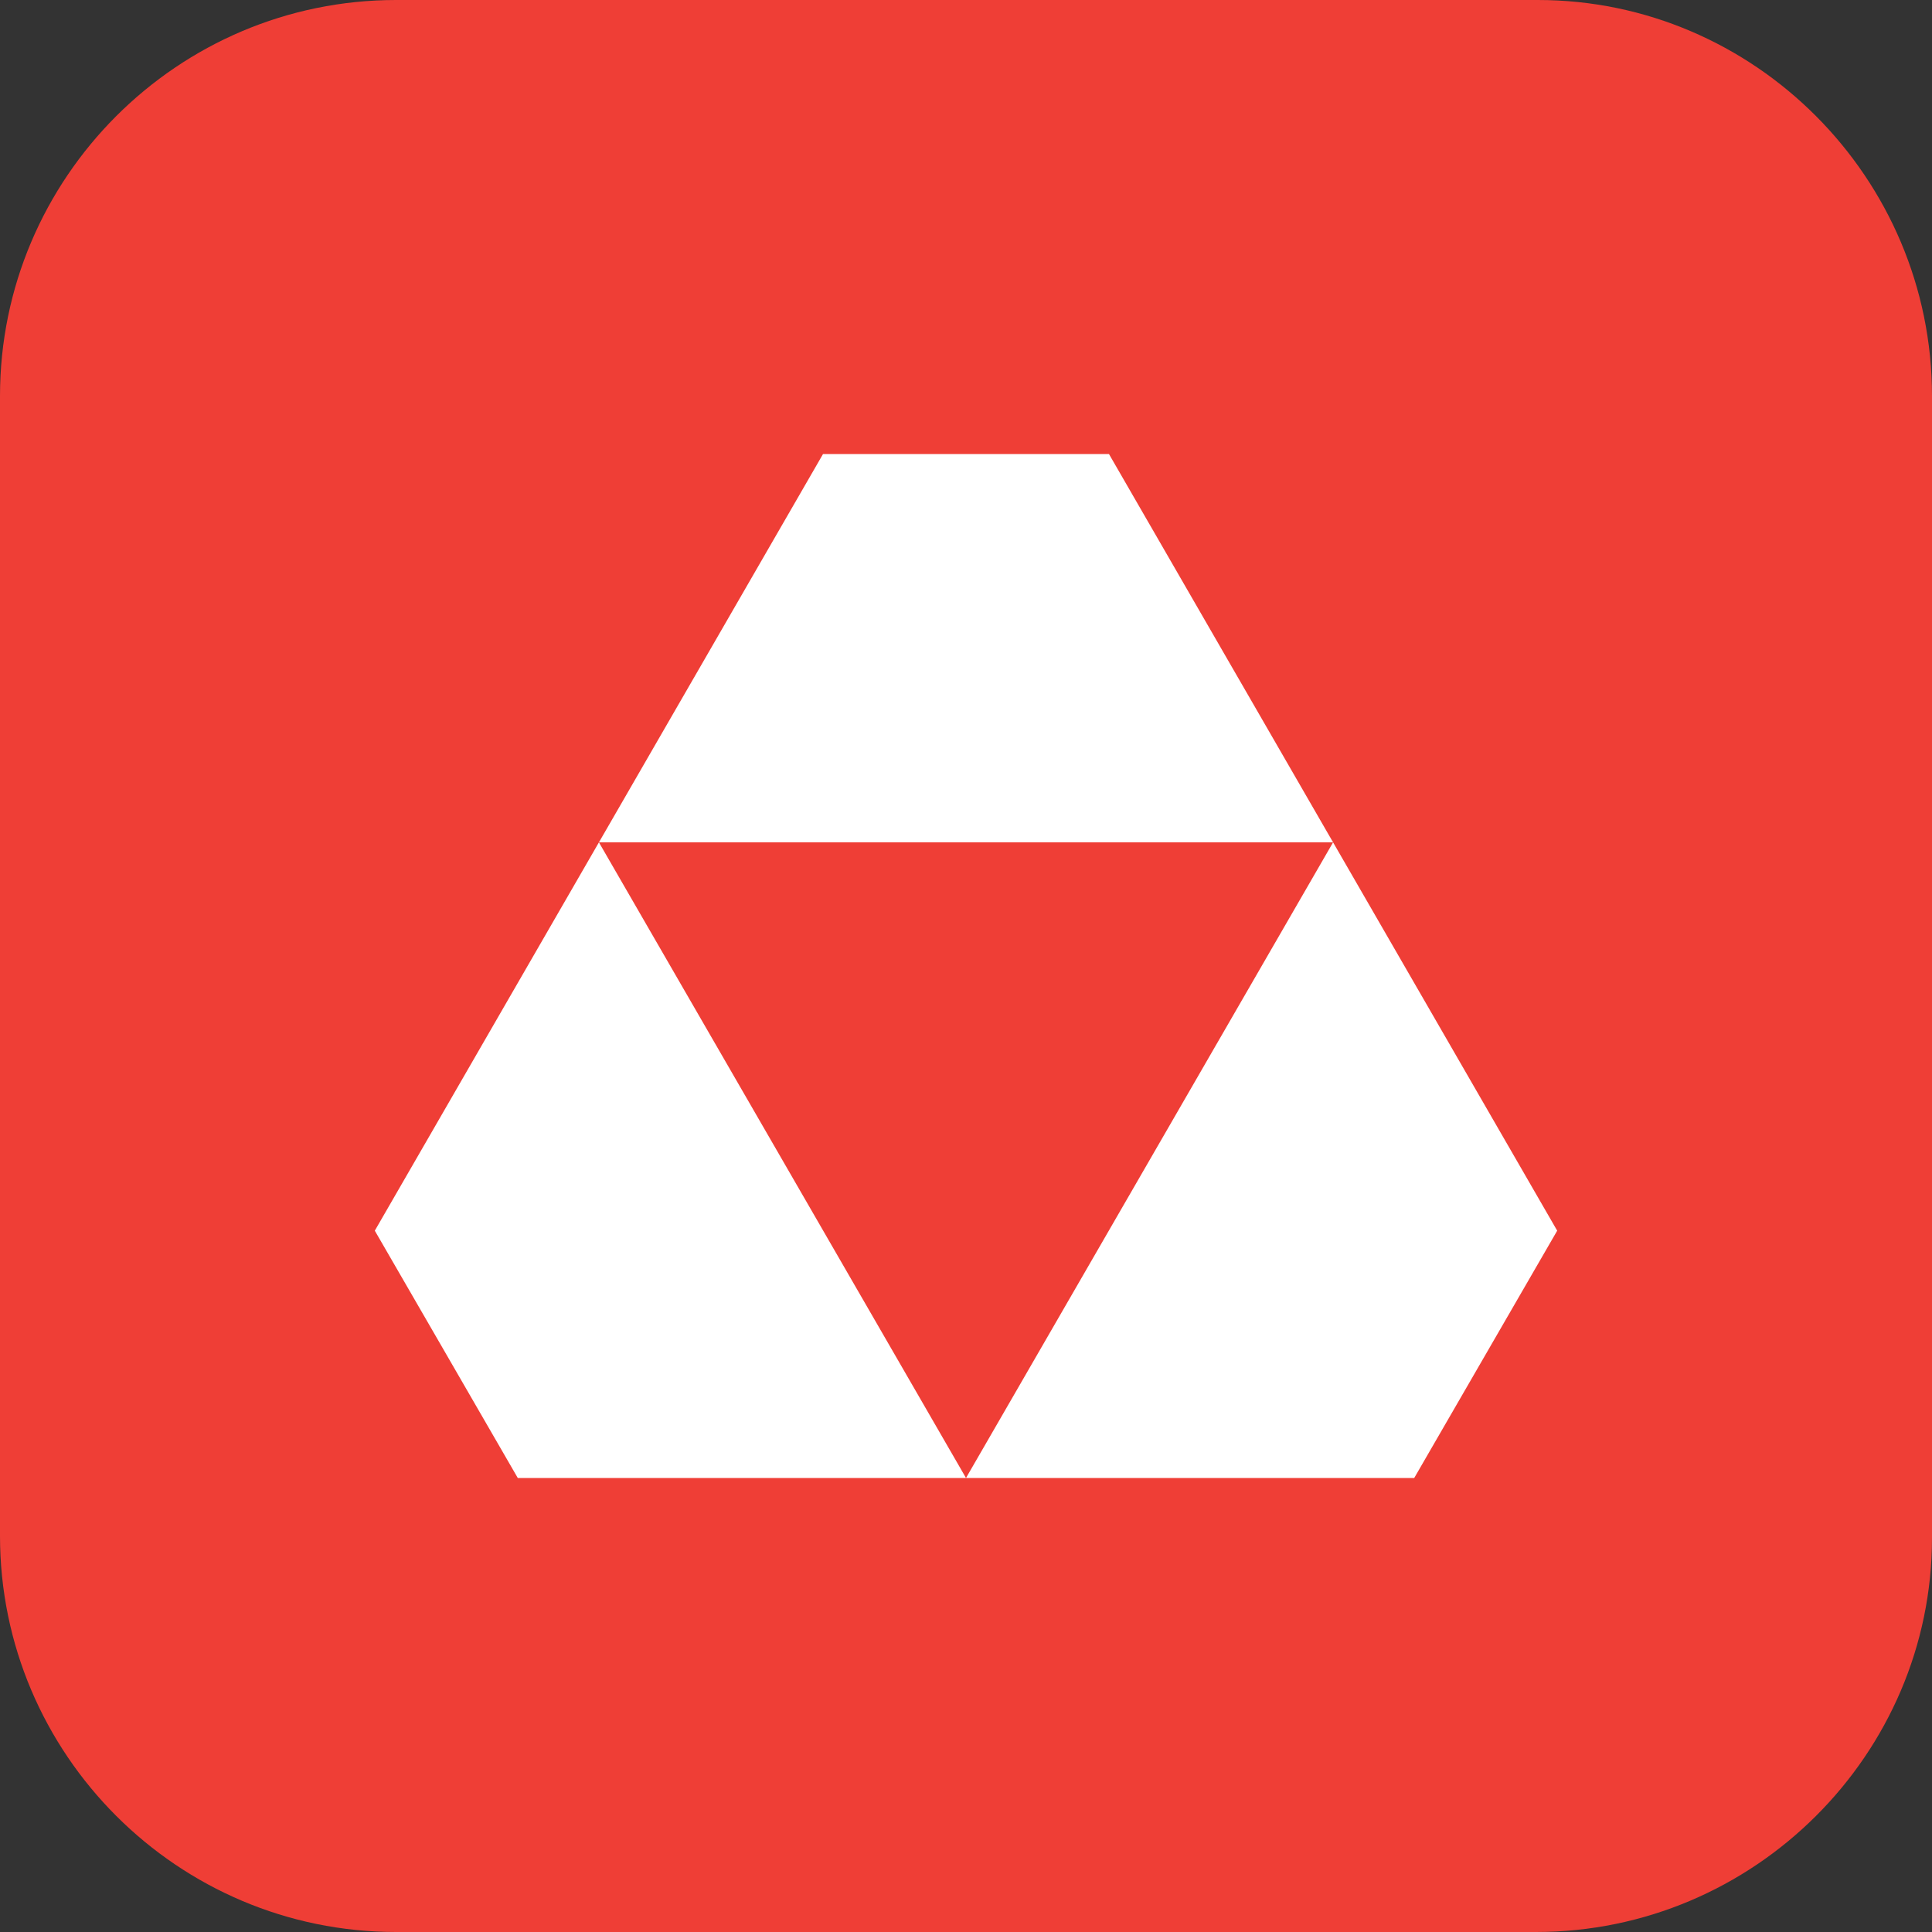
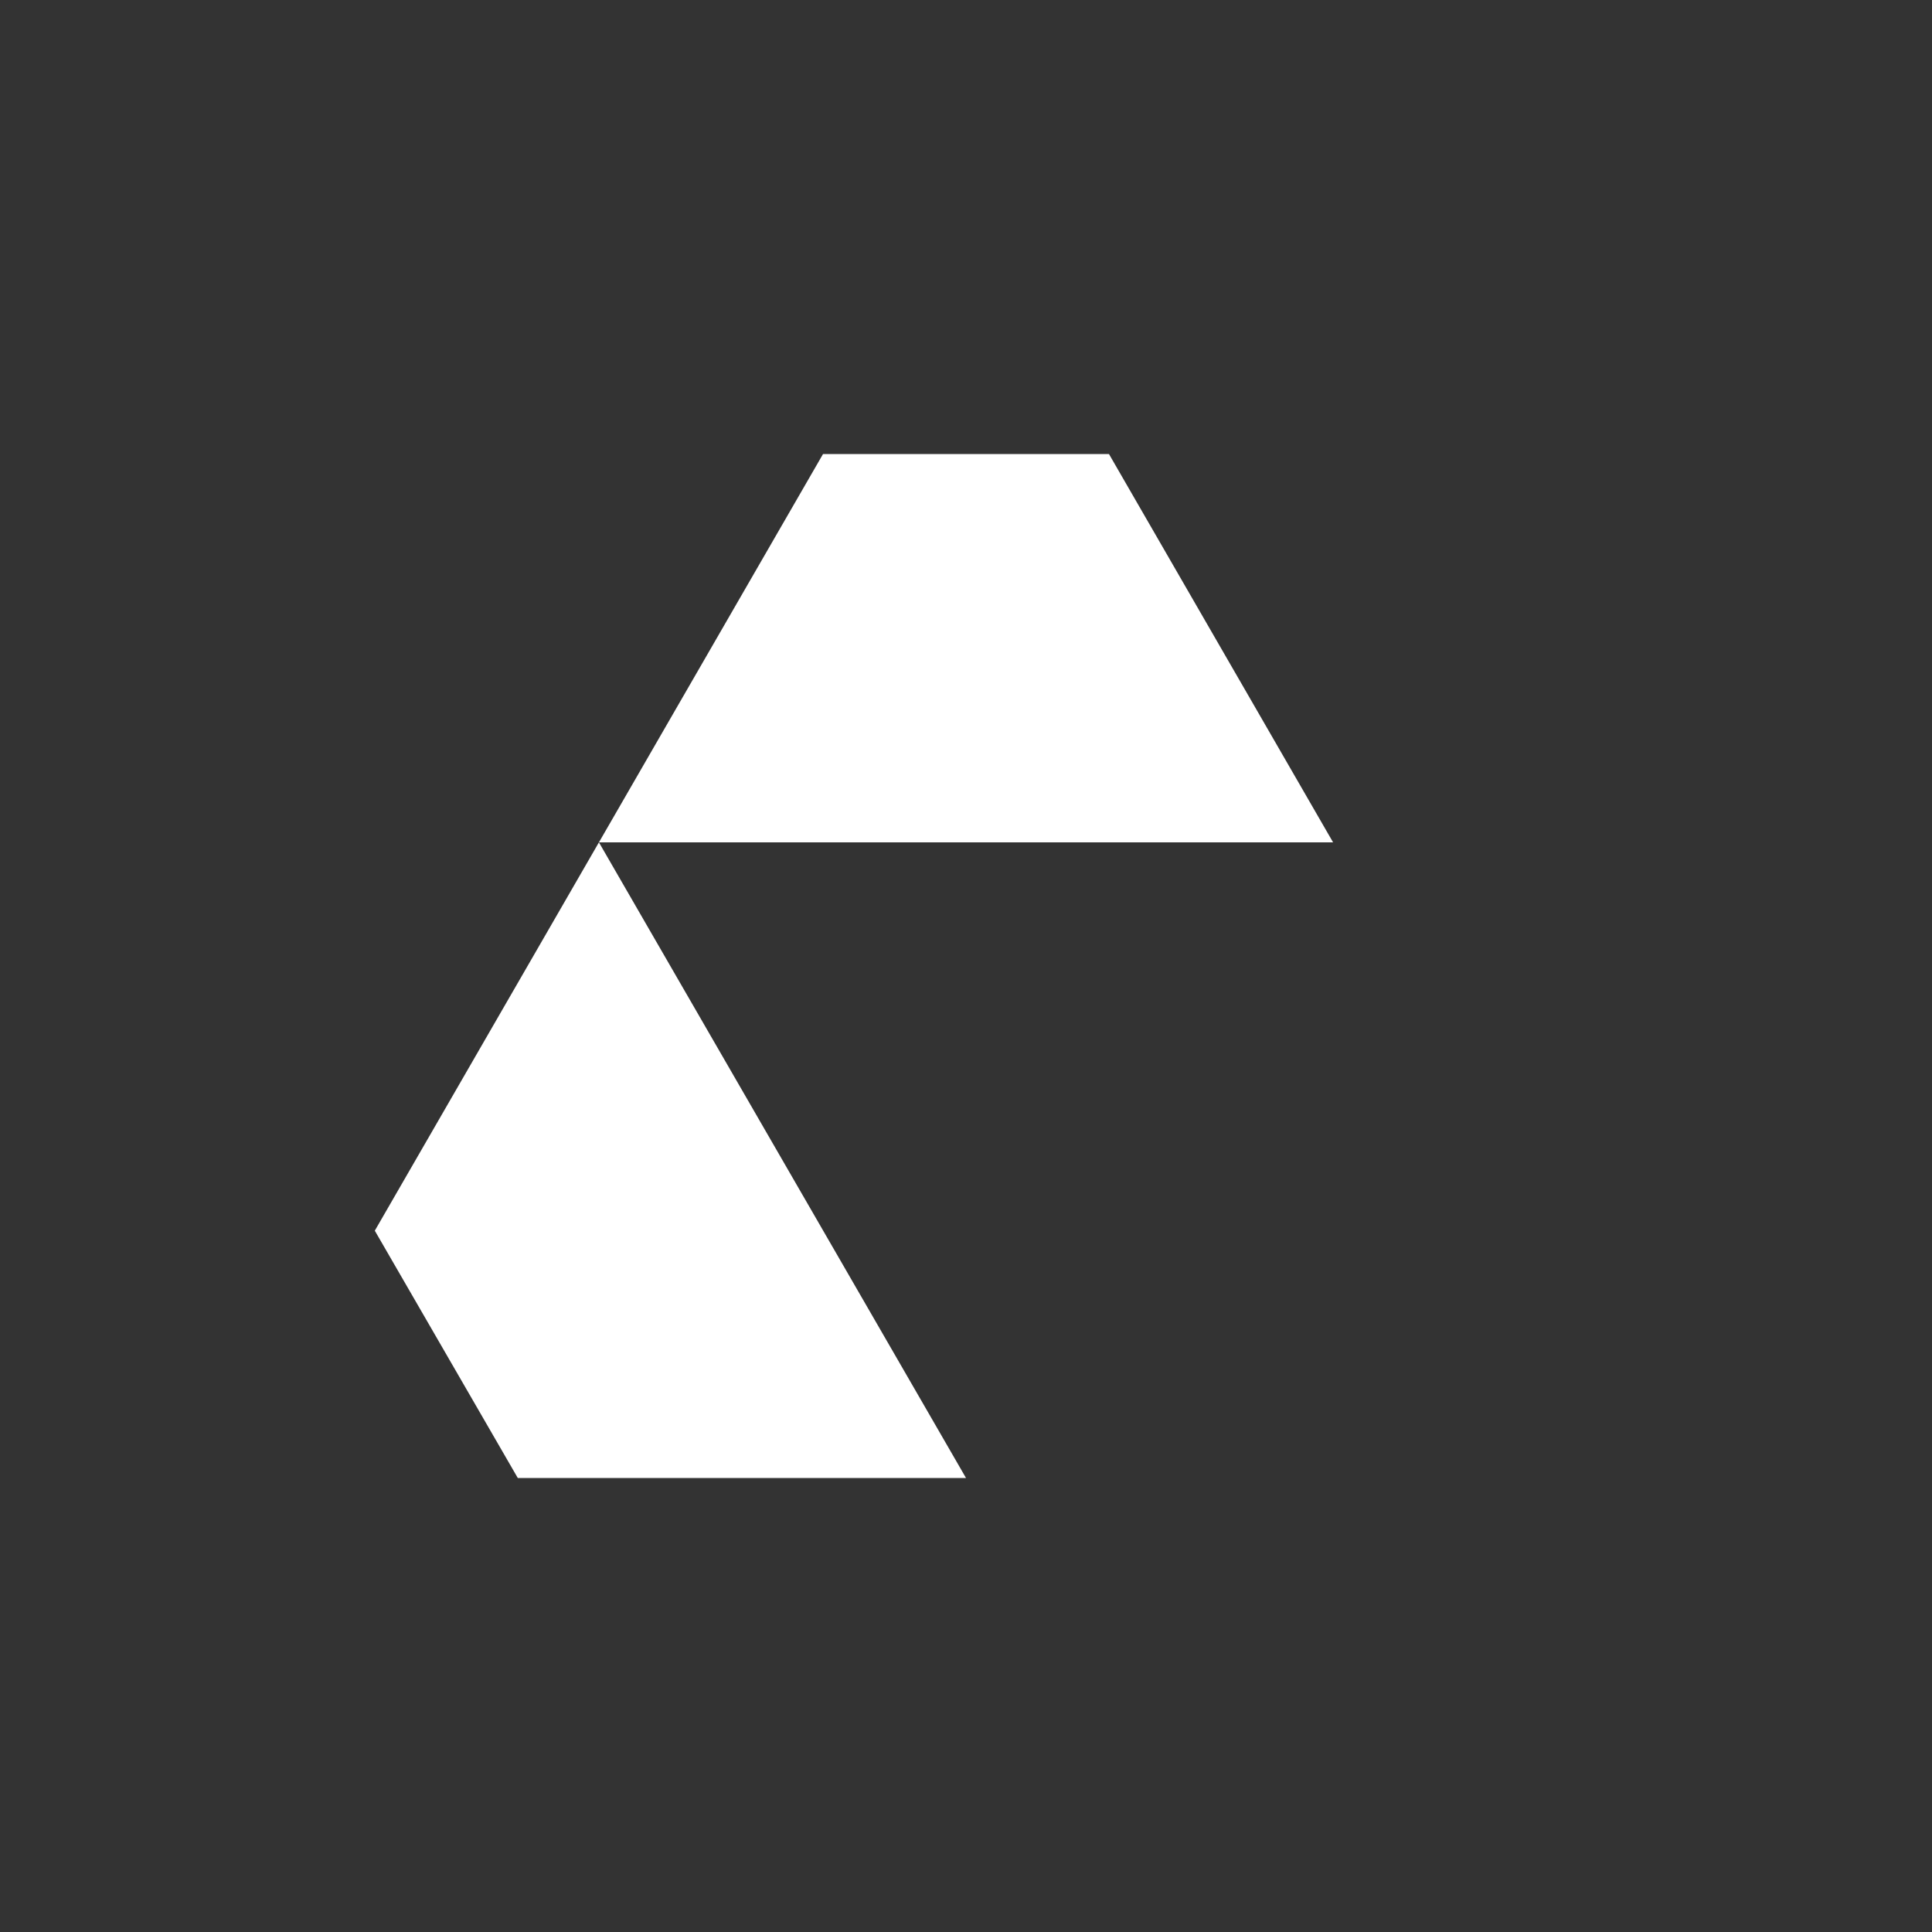
<svg xmlns="http://www.w3.org/2000/svg" id="Слой_1" x="0px" y="0px" viewBox="0 0 100 100" xml:space="preserve">
  <rect x="0" y="0" width="100" height="100" fill="#333333" stroke="none" />
  <g>
-     <path fill="#EF3E36" d="M79.5,100H20.5C9.2,100,0,90.8,0,79.5V20.5C0,9.2,9.2,0,20.5,0h59.1C90.8,0,100,9.2,100,20.5v59.1 C100,90.8,90.8,100,79.5,100z" />
    <g>
      <g>
        <polygon fill="#FFFFFF" points="69,43.6 31,43.6 42.6,23.5 57.4,23.5 " />
      </g>
      <g>
        <polygon fill="#FFFFFF" points="31,43.6 50,76.5 26.8,76.5 19.4,63.7 " />
      </g>
      <g>
-         <polygon fill="#FFFFFF" points="69,43.6 50,76.5 73.2,76.5 80.6,63.7 " />
-       </g>
+         </g>
    </g>
  </g>
</svg>